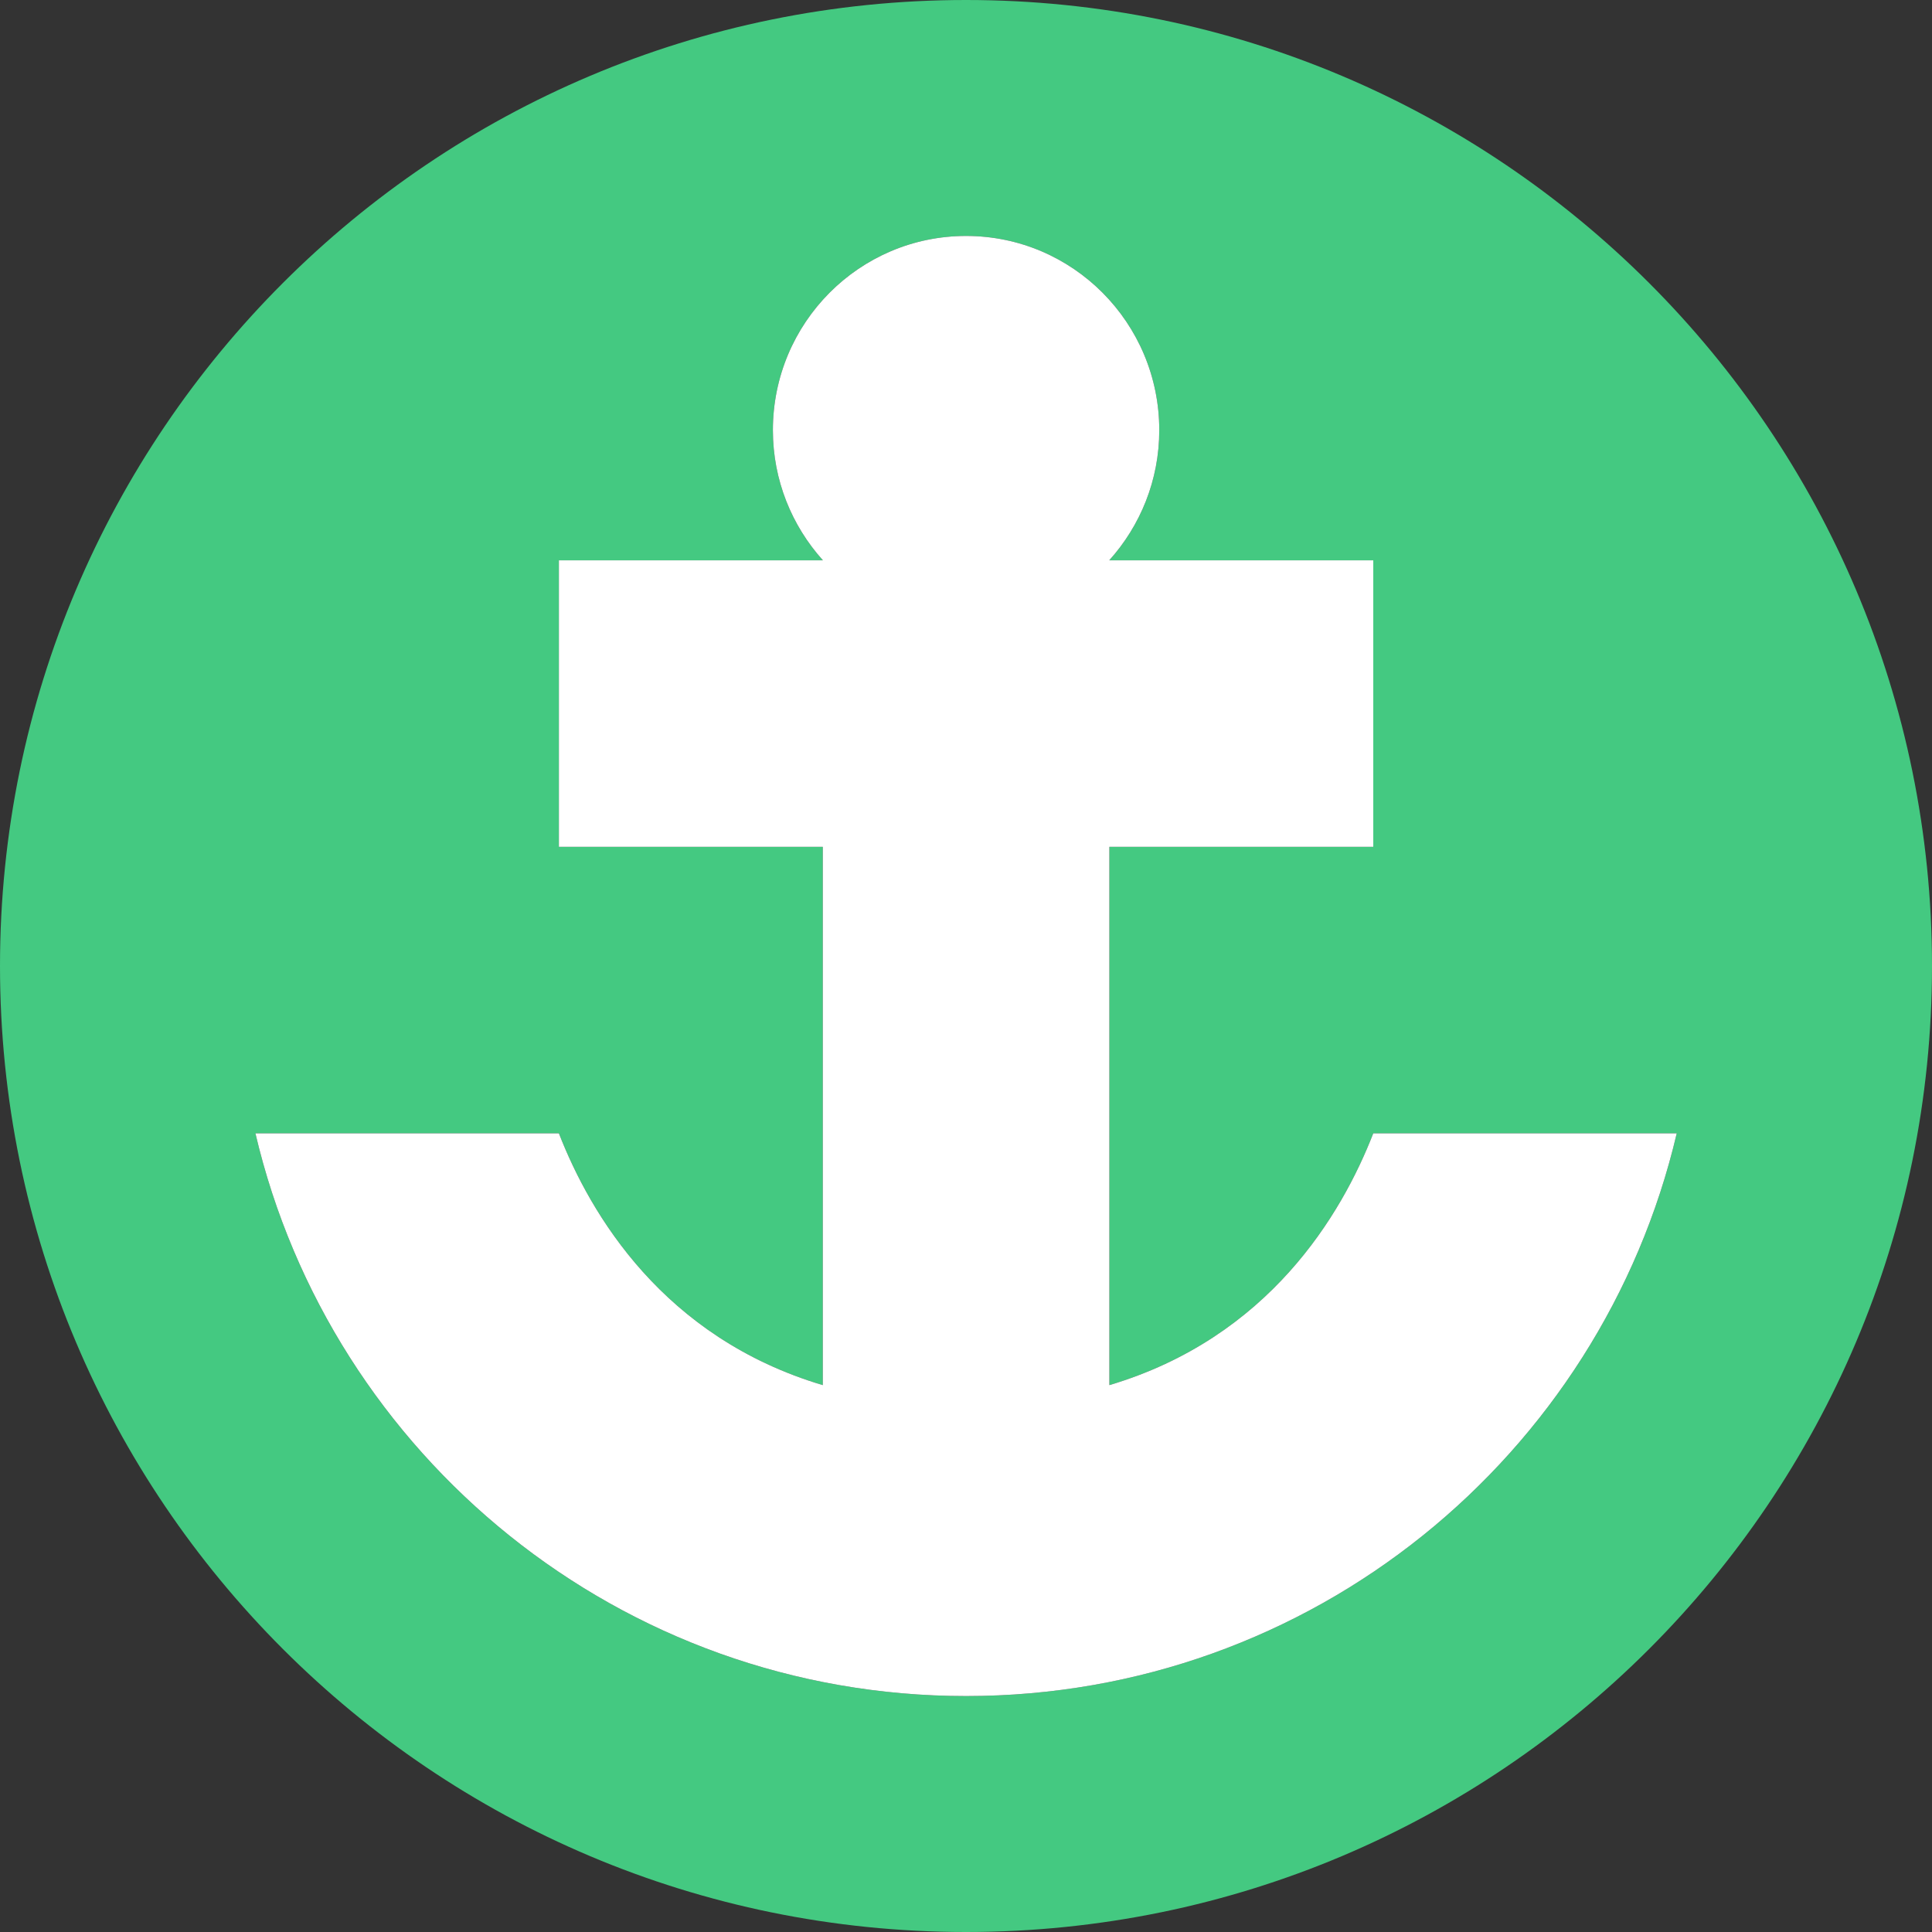
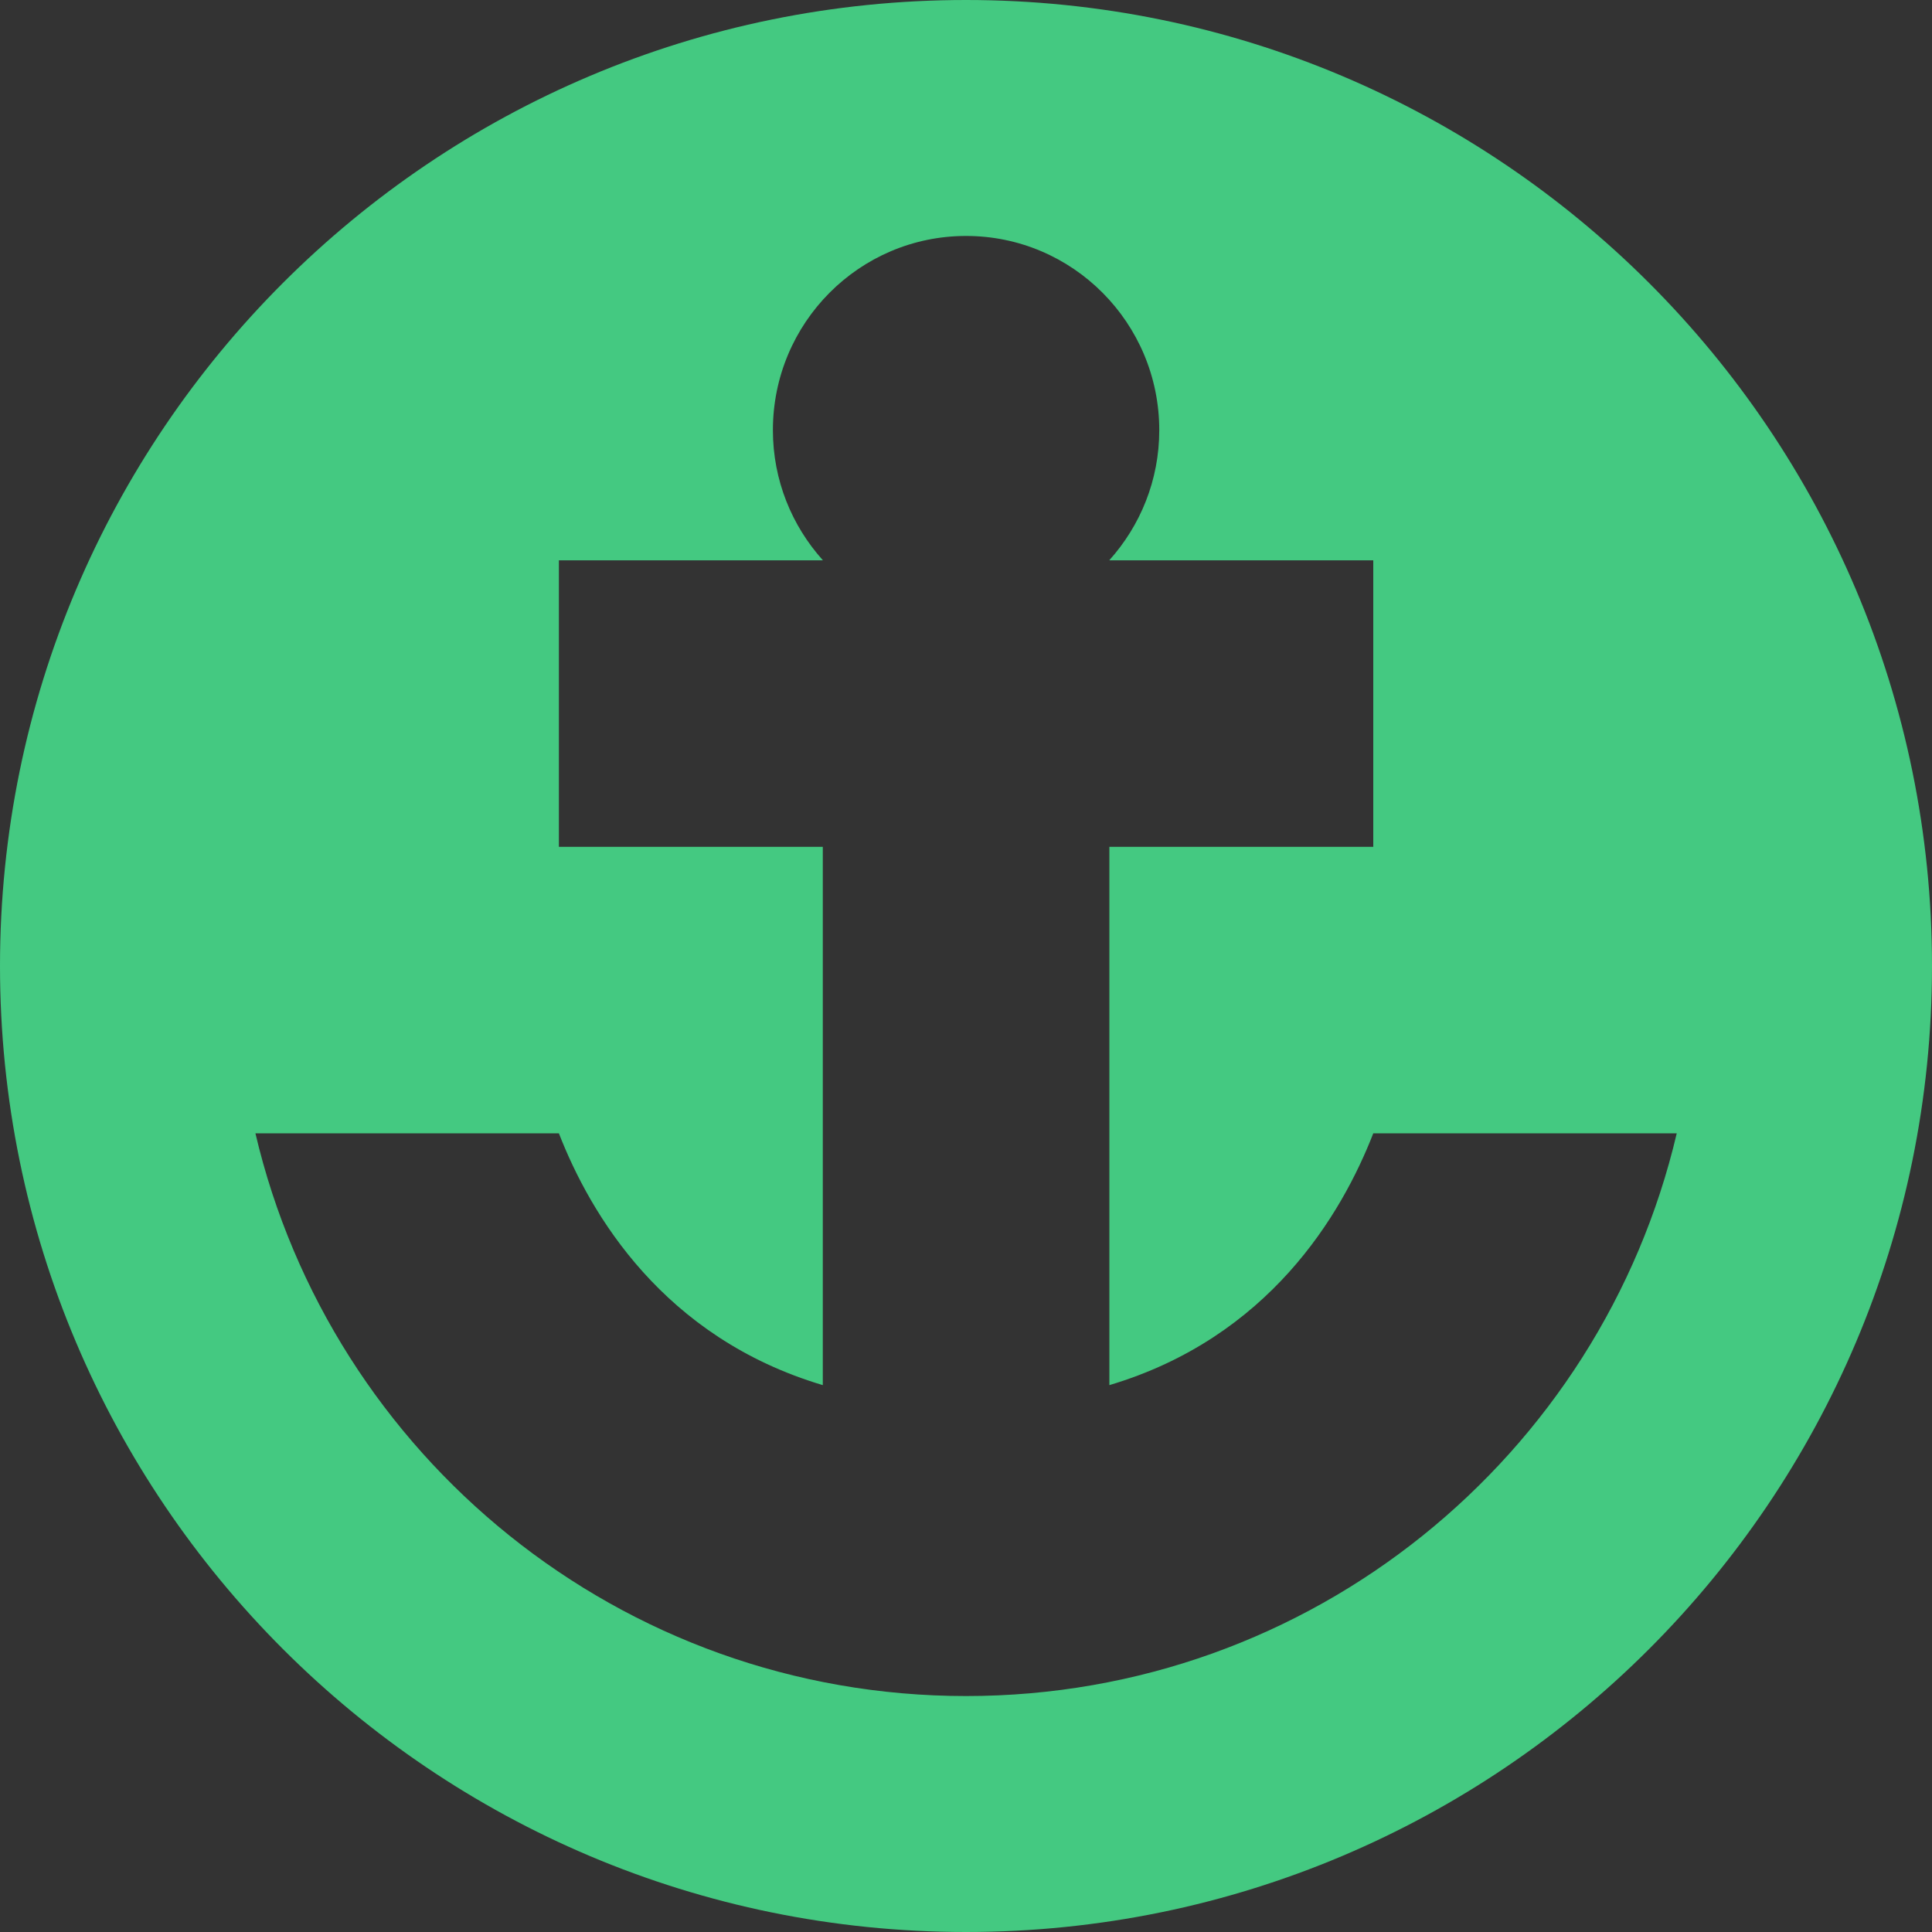
<svg xmlns="http://www.w3.org/2000/svg" id="footer" viewBox="0 0 241.22 241.22">
  <rect x="0" y="0" width="241.22" height="241.22" fill="#333333" stroke="none" />
  <defs>
    <style>.cls-1{fill:#44c981;}.cls-1,.cls-2{stroke-width:0px;}.cls-2{fill:#fff;}</style>
  </defs>
  <path class="cls-1" d="M120.61,0C54,0,0,54,0,120.61s54,120.61,120.61,120.61,120.61-54,120.61-120.61S187.22,0,120.61,0ZM120.63,211.76h-.02c-43.15,0-79.27-29.99-88.72-70.26h37.89c3.95,10.16,13.05,25.51,32.95,31.44v-67.21h-32.95v-35.77h32.95v-.02c-3.86-4.3-6.23-9.98-6.23-16.23,0-13.4,10.8-24.25,24.12-24.25s24.12,10.86,24.12,24.25c0,6.25-2.37,11.93-6.23,16.23v.02h32.95v35.77h-32.95v67.21c19.9-5.93,29-21.28,32.95-31.44h37.89c-9.45,40.27-45.57,70.26-88.72,70.26Z" />
-   <path class="cls-2" d="M209.35,141.5c-9.45,40.27-45.57,70.26-88.72,70.26h-.02c-43.15,0-79.27-29.99-88.72-70.26h37.89c3.95,10.16,13.05,25.51,32.95,31.44v-67.21h-32.95v-35.77h32.95v-.02c-3.86-4.3-6.23-9.98-6.23-16.23,0-13.4,10.8-24.25,24.12-24.25s24.12,10.86,24.12,24.25c0,6.25-2.37,11.93-6.23,16.23v.02h32.95v35.77h-32.95v67.21c19.9-5.93,29-21.28,32.95-31.44h37.89Z" />
</svg>